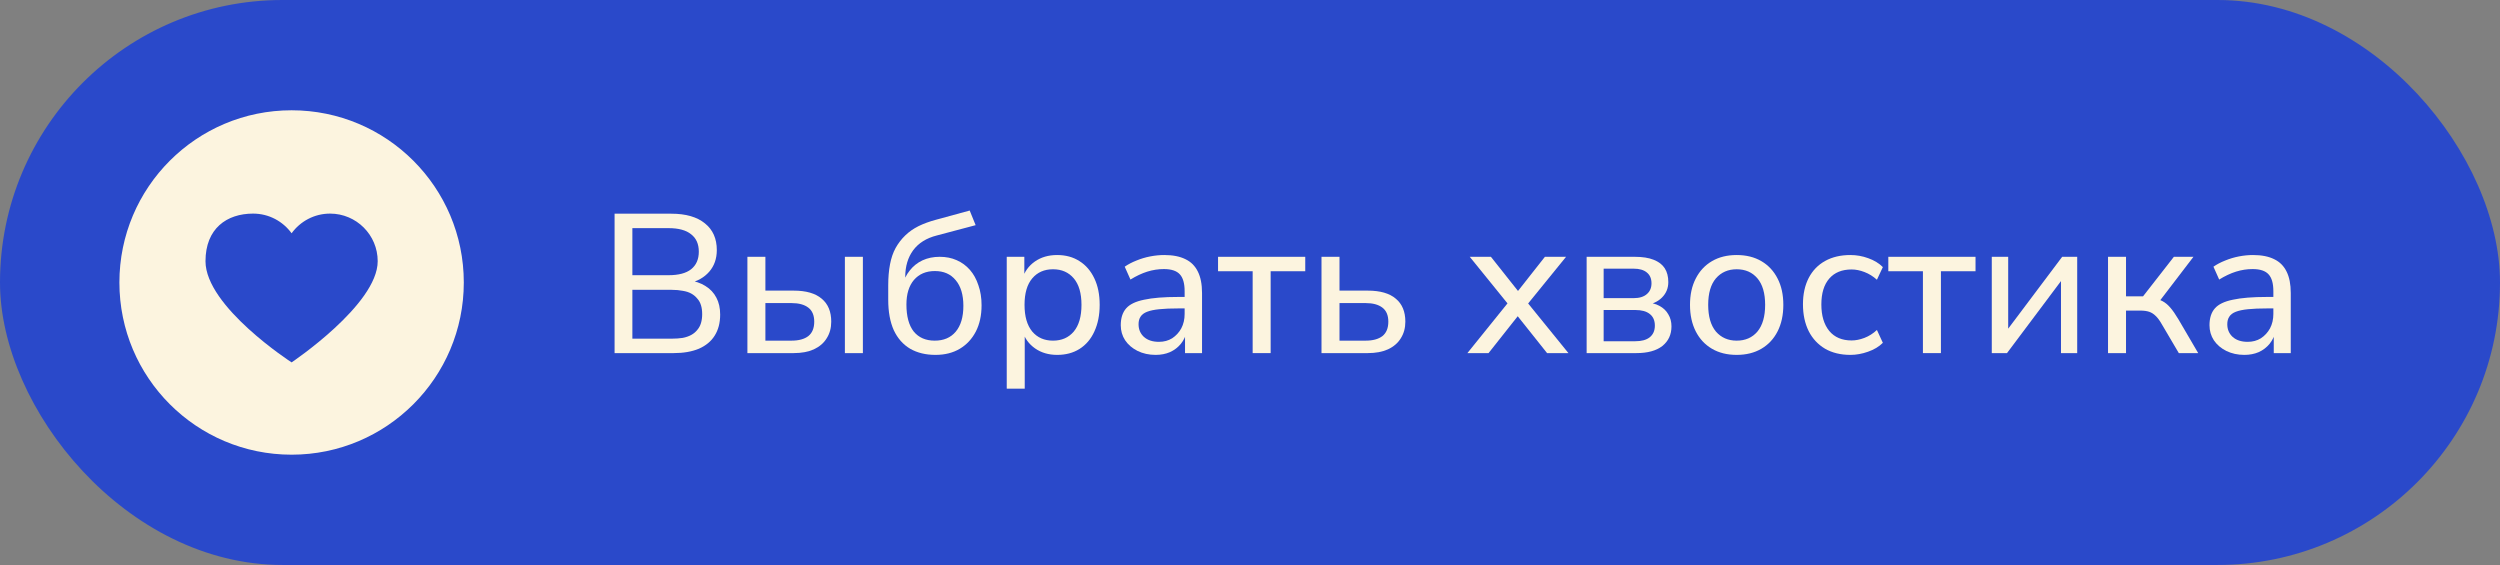
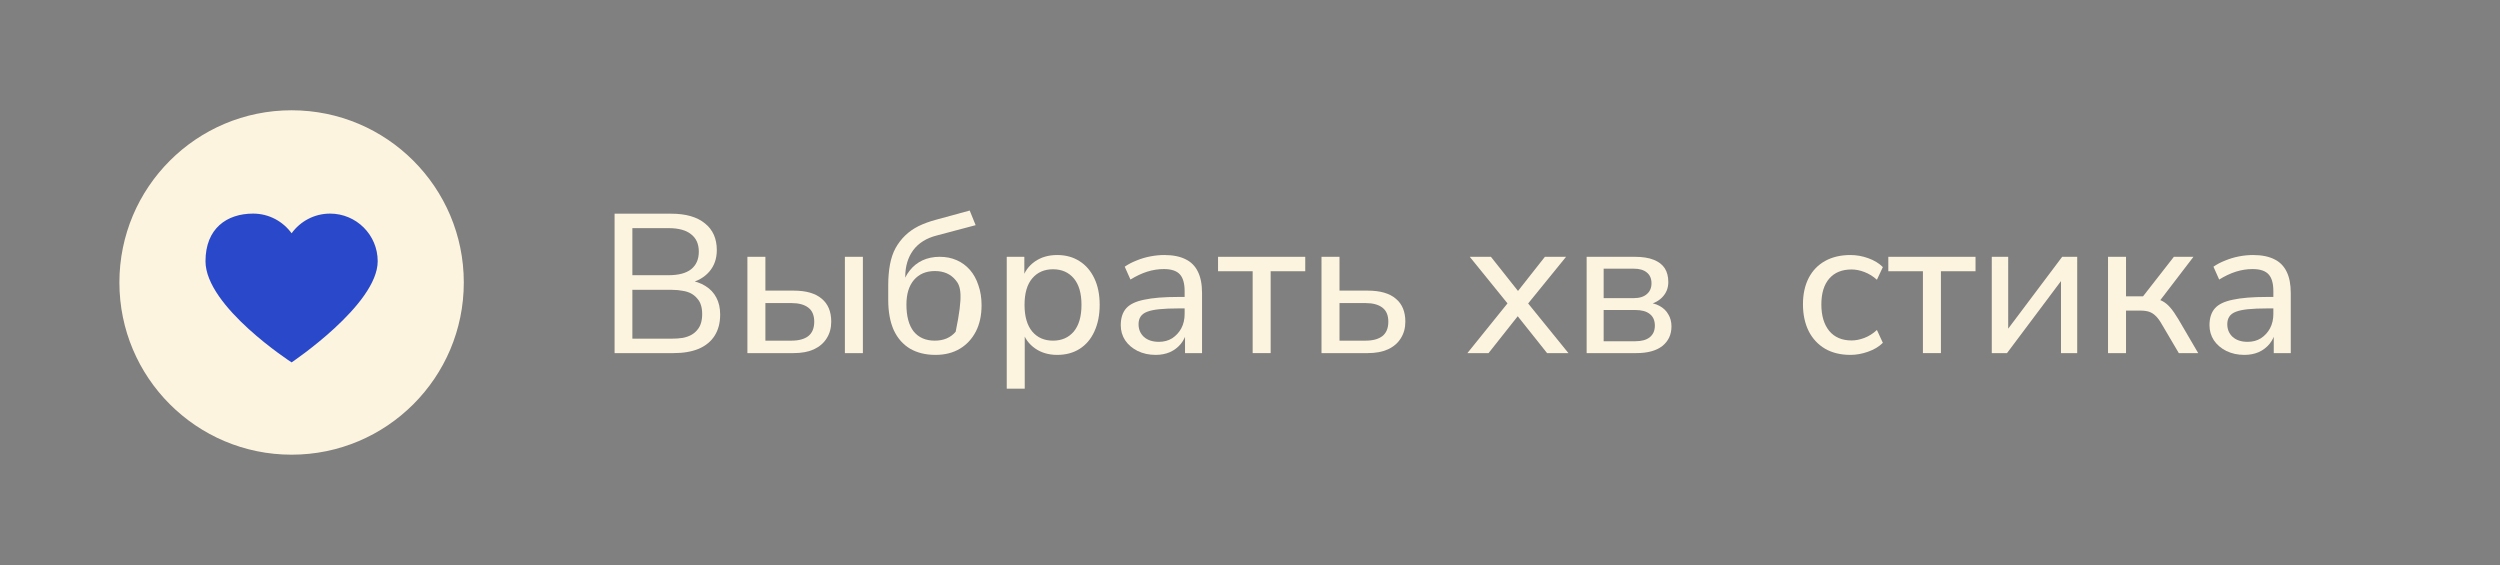
<svg xmlns="http://www.w3.org/2000/svg" width="177" height="40" viewBox="0 0 177 40" fill="none">
  <rect x="0" y="0" width="177" height="40" fill="#808080" stroke="none" />
-   <rect width="177" height="40" rx="20" fill="#2A49CA" />
  <path d="M158.896 25.126C158.429 25.126 158.004 25.032 157.622 24.846C157.248 24.659 156.954 24.407 156.74 24.09C156.534 23.772 156.432 23.418 156.432 23.026C156.432 22.522 156.558 22.125 156.81 21.836C157.062 21.546 157.486 21.341 158.084 21.22C158.681 21.089 159.484 21.024 160.492 21.024H161.15V21.836H160.52C159.978 21.836 159.526 21.854 159.162 21.892C158.798 21.929 158.508 21.99 158.294 22.074C158.079 22.158 157.925 22.274 157.832 22.424C157.738 22.564 157.692 22.741 157.692 22.956C157.692 23.32 157.818 23.618 158.07 23.852C158.331 24.085 158.686 24.202 159.134 24.202C159.488 24.202 159.801 24.118 160.072 23.95C160.342 23.772 160.557 23.539 160.716 23.25C160.874 22.951 160.954 22.61 160.954 22.228V20.618C160.954 20.067 160.842 19.67 160.618 19.428C160.394 19.176 160.016 19.05 159.484 19.05C159.092 19.05 158.7 19.11 158.308 19.232C157.925 19.353 157.528 19.54 157.118 19.792L156.712 18.882C156.954 18.714 157.23 18.569 157.538 18.448C157.855 18.317 158.182 18.219 158.518 18.154C158.863 18.088 159.194 18.056 159.512 18.056C160.118 18.056 160.618 18.154 161.01 18.35C161.402 18.536 161.696 18.83 161.892 19.232C162.088 19.624 162.186 20.128 162.186 20.744V25H160.982V23.446H161.108C161.033 23.791 160.893 24.09 160.688 24.342C160.482 24.594 160.226 24.79 159.918 24.93C159.619 25.06 159.278 25.126 158.896 25.126Z" fill="#FCF4DF" />
  <path d="M149.248 25V18.182H150.522V20.982H151.726L153.91 18.182H155.296L152.748 21.514L152.426 21.122C152.678 21.15 152.902 21.215 153.098 21.318C153.294 21.42 153.481 21.574 153.658 21.78C153.835 21.985 154.027 22.26 154.232 22.606L155.632 25H154.26L153.056 22.956C152.907 22.694 152.762 22.498 152.622 22.368C152.482 22.228 152.328 22.13 152.16 22.074C151.992 22.018 151.787 21.99 151.544 21.99H150.522V25H149.248Z" fill="#FCF4DF" />
  <path d="M141.018 25V18.182H142.18V23.754H141.816L146.002 18.182H147.066V25H145.918V19.414H146.282L142.096 25H141.018Z" fill="#FCF4DF" />
  <path d="M136.143 25V19.204H133.693V18.182H139.867V19.204H137.417V25H136.143Z" fill="#FCF4DF" />
  <path d="M131.01 25.126C130.32 25.126 129.722 24.981 129.218 24.692C128.714 24.393 128.327 23.978 128.056 23.446C127.786 22.904 127.65 22.27 127.65 21.542C127.65 20.823 127.786 20.202 128.056 19.68C128.327 19.157 128.714 18.756 129.218 18.476C129.722 18.196 130.32 18.056 131.01 18.056C131.44 18.056 131.86 18.13 132.27 18.28C132.69 18.429 133.036 18.639 133.306 18.91L132.886 19.806C132.616 19.563 132.322 19.381 132.004 19.26C131.687 19.138 131.384 19.078 131.094 19.078C130.413 19.078 129.886 19.292 129.512 19.722C129.139 20.151 128.952 20.762 128.952 21.556C128.952 22.349 129.139 22.974 129.512 23.432C129.886 23.88 130.413 24.104 131.094 24.104C131.384 24.104 131.687 24.043 132.004 23.922C132.322 23.8 132.616 23.614 132.886 23.362L133.306 24.272C133.036 24.542 132.686 24.752 132.256 24.902C131.836 25.051 131.421 25.126 131.01 25.126Z" fill="#FCF4DF" />
-   <path d="M122.956 25.126C122.284 25.126 121.701 24.981 121.206 24.692C120.712 24.402 120.329 23.992 120.058 23.46C119.788 22.928 119.652 22.302 119.652 21.584C119.652 20.865 119.788 20.244 120.058 19.722C120.329 19.19 120.712 18.779 121.206 18.49C121.701 18.2 122.284 18.056 122.956 18.056C123.628 18.056 124.212 18.2 124.706 18.49C125.201 18.779 125.584 19.19 125.854 19.722C126.125 20.244 126.26 20.865 126.26 21.584C126.26 22.302 126.125 22.928 125.854 23.46C125.584 23.992 125.201 24.402 124.706 24.692C124.212 24.981 123.628 25.126 122.956 25.126ZM122.956 24.118C123.572 24.118 124.062 23.903 124.426 23.474C124.79 23.035 124.972 22.405 124.972 21.584C124.972 20.762 124.79 20.137 124.426 19.708C124.062 19.278 123.572 19.064 122.956 19.064C122.35 19.064 121.86 19.278 121.486 19.708C121.122 20.137 120.94 20.762 120.94 21.584C120.94 22.405 121.122 23.035 121.486 23.474C121.86 23.903 122.35 24.118 122.956 24.118Z" fill="#FCF4DF" />
  <path d="M112.334 25V18.182H115.736C116.287 18.182 116.735 18.252 117.08 18.392C117.435 18.532 117.696 18.732 117.864 18.994C118.032 19.255 118.116 19.582 118.116 19.974C118.116 20.403 117.967 20.767 117.668 21.066C117.369 21.364 116.977 21.542 116.492 21.598V21.416C116.884 21.425 117.215 21.504 117.486 21.654C117.766 21.803 117.976 22.004 118.116 22.256C118.265 22.498 118.34 22.783 118.34 23.11C118.34 23.688 118.125 24.15 117.696 24.496C117.267 24.832 116.651 25 115.848 25H112.334ZM113.538 24.16H115.778C116.226 24.16 116.567 24.066 116.8 23.88C117.043 23.684 117.164 23.408 117.164 23.054C117.164 22.69 117.043 22.414 116.8 22.228C116.567 22.041 116.226 21.948 115.778 21.948H113.538V24.16ZM113.538 21.108H115.666C116.067 21.108 116.375 21.014 116.59 20.828C116.814 20.641 116.926 20.384 116.926 20.058C116.926 19.722 116.814 19.465 116.59 19.288C116.375 19.11 116.067 19.022 115.666 19.022H113.538V21.108Z" fill="#FCF4DF" />
  <path d="M103.891 25L106.985 21.164V21.794L104.059 18.182H105.557L107.699 20.884H107.251L109.379 18.182H110.877L107.965 21.766V21.206L111.045 25H109.533L107.237 22.116H107.671L105.389 25H103.891Z" fill="#FCF4DF" />
  <path d="M93.562 25V18.182H94.837V20.576H96.838C97.716 20.576 98.379 20.767 98.826 21.15C99.275 21.523 99.499 22.064 99.499 22.774C99.499 23.222 99.391 23.614 99.177 23.95C98.971 24.286 98.668 24.547 98.266 24.734C97.874 24.911 97.398 25 96.838 25H93.562ZM94.837 24.118H96.684C97.198 24.118 97.594 24.01 97.874 23.796C98.154 23.572 98.294 23.231 98.294 22.774C98.294 22.326 98.154 21.994 97.874 21.78C97.594 21.565 97.198 21.458 96.684 21.458H94.837V24.118Z" fill="#FCF4DF" />
  <path d="M88.688 25V19.204H86.238V18.182H92.412V19.204H89.962V25H88.688Z" fill="#FCF4DF" />
  <path d="M81.814 25.126C81.347 25.126 80.922 25.032 80.54 24.846C80.166 24.659 79.872 24.407 79.658 24.09C79.452 23.772 79.35 23.418 79.35 23.026C79.35 22.522 79.476 22.125 79.728 21.836C79.98 21.546 80.404 21.341 81.002 21.22C81.599 21.089 82.402 21.024 83.41 21.024H84.068V21.836H83.438C82.896 21.836 82.444 21.854 82.08 21.892C81.716 21.929 81.426 21.99 81.212 22.074C80.997 22.158 80.843 22.274 80.75 22.424C80.656 22.564 80.61 22.741 80.61 22.956C80.61 23.32 80.736 23.618 80.988 23.852C81.249 24.085 81.604 24.202 82.052 24.202C82.406 24.202 82.719 24.118 82.99 23.95C83.26 23.772 83.475 23.539 83.634 23.25C83.792 22.951 83.872 22.61 83.872 22.228V20.618C83.872 20.067 83.76 19.67 83.536 19.428C83.312 19.176 82.934 19.05 82.402 19.05C82.01 19.05 81.618 19.11 81.226 19.232C80.843 19.353 80.446 19.54 80.036 19.792L79.63 18.882C79.872 18.714 80.148 18.569 80.456 18.448C80.773 18.317 81.1 18.219 81.436 18.154C81.781 18.088 82.112 18.056 82.43 18.056C83.036 18.056 83.536 18.154 83.928 18.35C84.32 18.536 84.614 18.83 84.81 19.232C85.006 19.624 85.104 20.128 85.104 20.744V25H83.9V23.446H84.026C83.951 23.791 83.811 24.09 83.606 24.342C83.4 24.594 83.144 24.79 82.836 24.93C82.537 25.06 82.196 25.126 81.814 25.126Z" fill="#FCF4DF" />
  <path d="M71.277 27.52V18.182H72.523V19.75H72.383C72.533 19.236 72.827 18.826 73.265 18.518C73.704 18.21 74.231 18.056 74.847 18.056C75.454 18.056 75.981 18.2 76.429 18.49C76.877 18.77 77.227 19.176 77.479 19.708C77.731 20.23 77.857 20.856 77.857 21.584C77.857 22.302 77.731 22.932 77.479 23.474C77.237 24.006 76.887 24.416 76.429 24.706C75.981 24.986 75.454 25.126 74.847 25.126C74.241 25.126 73.718 24.972 73.279 24.664C72.841 24.356 72.547 23.95 72.397 23.446H72.551V27.52H71.277ZM74.553 24.118C75.169 24.118 75.659 23.903 76.023 23.474C76.387 23.035 76.569 22.405 76.569 21.584C76.569 20.762 76.387 20.137 76.023 19.708C75.659 19.278 75.169 19.064 74.553 19.064C73.937 19.064 73.447 19.278 73.083 19.708C72.719 20.137 72.537 20.762 72.537 21.584C72.537 22.405 72.719 23.035 73.083 23.474C73.447 23.903 73.937 24.118 74.553 24.118Z" fill="#FCF4DF" />
-   <path d="M66.233 25.126C65.542 25.126 64.945 24.981 64.441 24.692C63.937 24.393 63.549 23.954 63.279 23.376C63.017 22.788 62.887 22.074 62.887 21.234V20.184C62.887 19.642 62.929 19.152 63.013 18.714C63.097 18.275 63.227 17.892 63.405 17.566C63.591 17.23 63.82 16.931 64.091 16.67C64.361 16.408 64.674 16.189 65.029 16.012C65.393 15.834 65.799 15.685 66.247 15.564L68.655 14.906L69.075 15.942L66.331 16.67C65.593 16.856 65.033 17.206 64.651 17.72C64.277 18.233 64.091 18.863 64.091 19.61V20.212H63.895C63.997 19.801 64.17 19.446 64.413 19.148C64.655 18.84 64.954 18.602 65.309 18.434C65.673 18.266 66.079 18.182 66.527 18.182C66.975 18.182 67.376 18.261 67.731 18.42C68.095 18.578 68.407 18.807 68.669 19.106C68.93 19.404 69.131 19.768 69.271 20.198C69.42 20.618 69.495 21.089 69.495 21.612C69.495 22.33 69.359 22.951 69.089 23.474C68.818 23.996 68.44 24.402 67.955 24.692C67.469 24.981 66.895 25.126 66.233 25.126ZM66.177 24.118C66.811 24.118 67.306 23.908 67.661 23.488C68.025 23.058 68.207 22.447 68.207 21.654C68.207 20.87 68.025 20.263 67.661 19.834C67.306 19.404 66.816 19.19 66.191 19.19C65.565 19.19 65.071 19.4 64.707 19.82C64.352 20.24 64.175 20.818 64.175 21.556C64.175 22.396 64.347 23.035 64.693 23.474C65.047 23.903 65.542 24.118 66.177 24.118Z" fill="#FCF4DF" />
+   <path d="M66.233 25.126C65.542 25.126 64.945 24.981 64.441 24.692C63.937 24.393 63.549 23.954 63.279 23.376C63.017 22.788 62.887 22.074 62.887 21.234V20.184C62.887 19.642 62.929 19.152 63.013 18.714C63.097 18.275 63.227 17.892 63.405 17.566C63.591 17.23 63.82 16.931 64.091 16.67C64.361 16.408 64.674 16.189 65.029 16.012C65.393 15.834 65.799 15.685 66.247 15.564L68.655 14.906L69.075 15.942L66.331 16.67C65.593 16.856 65.033 17.206 64.651 17.72C64.277 18.233 64.091 18.863 64.091 19.61V20.212H63.895C63.997 19.801 64.17 19.446 64.413 19.148C64.655 18.84 64.954 18.602 65.309 18.434C65.673 18.266 66.079 18.182 66.527 18.182C66.975 18.182 67.376 18.261 67.731 18.42C68.095 18.578 68.407 18.807 68.669 19.106C68.93 19.404 69.131 19.768 69.271 20.198C69.42 20.618 69.495 21.089 69.495 21.612C69.495 22.33 69.359 22.951 69.089 23.474C68.818 23.996 68.44 24.402 67.955 24.692C67.469 24.981 66.895 25.126 66.233 25.126ZM66.177 24.118C66.811 24.118 67.306 23.908 67.661 23.488C68.207 20.87 68.025 20.263 67.661 19.834C67.306 19.404 66.816 19.19 66.191 19.19C65.565 19.19 65.071 19.4 64.707 19.82C64.352 20.24 64.175 20.818 64.175 21.556C64.175 22.396 64.347 23.035 64.693 23.474C65.047 23.903 65.542 24.118 66.177 24.118Z" fill="#FCF4DF" />
  <path d="M52.916 25V18.182H54.19V20.576H56.192C57.069 20.576 57.732 20.767 58.18 21.15C58.628 21.523 58.852 22.064 58.852 22.774C58.852 23.222 58.745 23.614 58.53 23.95C58.325 24.286 58.021 24.547 57.62 24.734C57.228 24.911 56.752 25 56.192 25H52.916ZM54.19 24.118H56.038C56.551 24.118 56.948 24.01 57.228 23.796C57.508 23.572 57.648 23.231 57.648 22.774C57.648 22.326 57.508 21.994 57.228 21.78C56.948 21.565 56.551 21.458 56.038 21.458H54.19V24.118ZM59.818 25V18.182H61.092V25H59.818Z" fill="#FCF4DF" />
  <path d="M43.512 25V15.13H47.53C48.556 15.13 49.35 15.358 49.91 15.816C50.47 16.264 50.75 16.894 50.75 17.706C50.75 18.312 50.572 18.821 50.218 19.232C49.863 19.642 49.378 19.918 48.762 20.058V19.848C49.219 19.904 49.616 20.039 49.952 20.254C50.288 20.459 50.544 20.735 50.722 21.08C50.899 21.416 50.988 21.812 50.988 22.27C50.988 22.858 50.857 23.357 50.596 23.768C50.344 24.169 49.97 24.477 49.476 24.692C48.981 24.897 48.388 25 47.698 25H43.512ZM44.772 23.978H47.558C47.847 23.978 48.108 23.959 48.342 23.922C48.575 23.875 48.776 23.805 48.944 23.712C49.112 23.619 49.252 23.502 49.364 23.362C49.485 23.222 49.574 23.059 49.63 22.872C49.686 22.685 49.714 22.475 49.714 22.242C49.714 21.999 49.686 21.789 49.63 21.612C49.574 21.425 49.485 21.267 49.364 21.136C49.252 20.996 49.112 20.879 48.944 20.786C48.776 20.692 48.575 20.627 48.342 20.59C48.108 20.543 47.847 20.52 47.558 20.52H44.772V23.978ZM44.772 19.484H47.334C48.043 19.484 48.575 19.344 48.93 19.064C49.294 18.774 49.476 18.359 49.476 17.818C49.476 17.276 49.294 16.866 48.93 16.586C48.575 16.297 48.043 16.152 47.334 16.152H44.772V19.484Z" fill="#FCF4DF" />
  <circle cx="20.645" cy="20" r="12.192" fill="#FCF4DF" />
  <path d="M23.369 15.123C25.231 15.123 26.741 16.633 26.741 18.494C26.741 21.571 20.645 25.657 20.645 25.657C20.645 25.657 14.549 21.718 14.549 18.494C14.549 16.176 16.058 15.123 17.92 15.123C19.041 15.123 20.032 15.673 20.645 16.515C21.258 15.673 22.248 15.123 23.369 15.123Z" fill="#2A49CA" />
</svg>